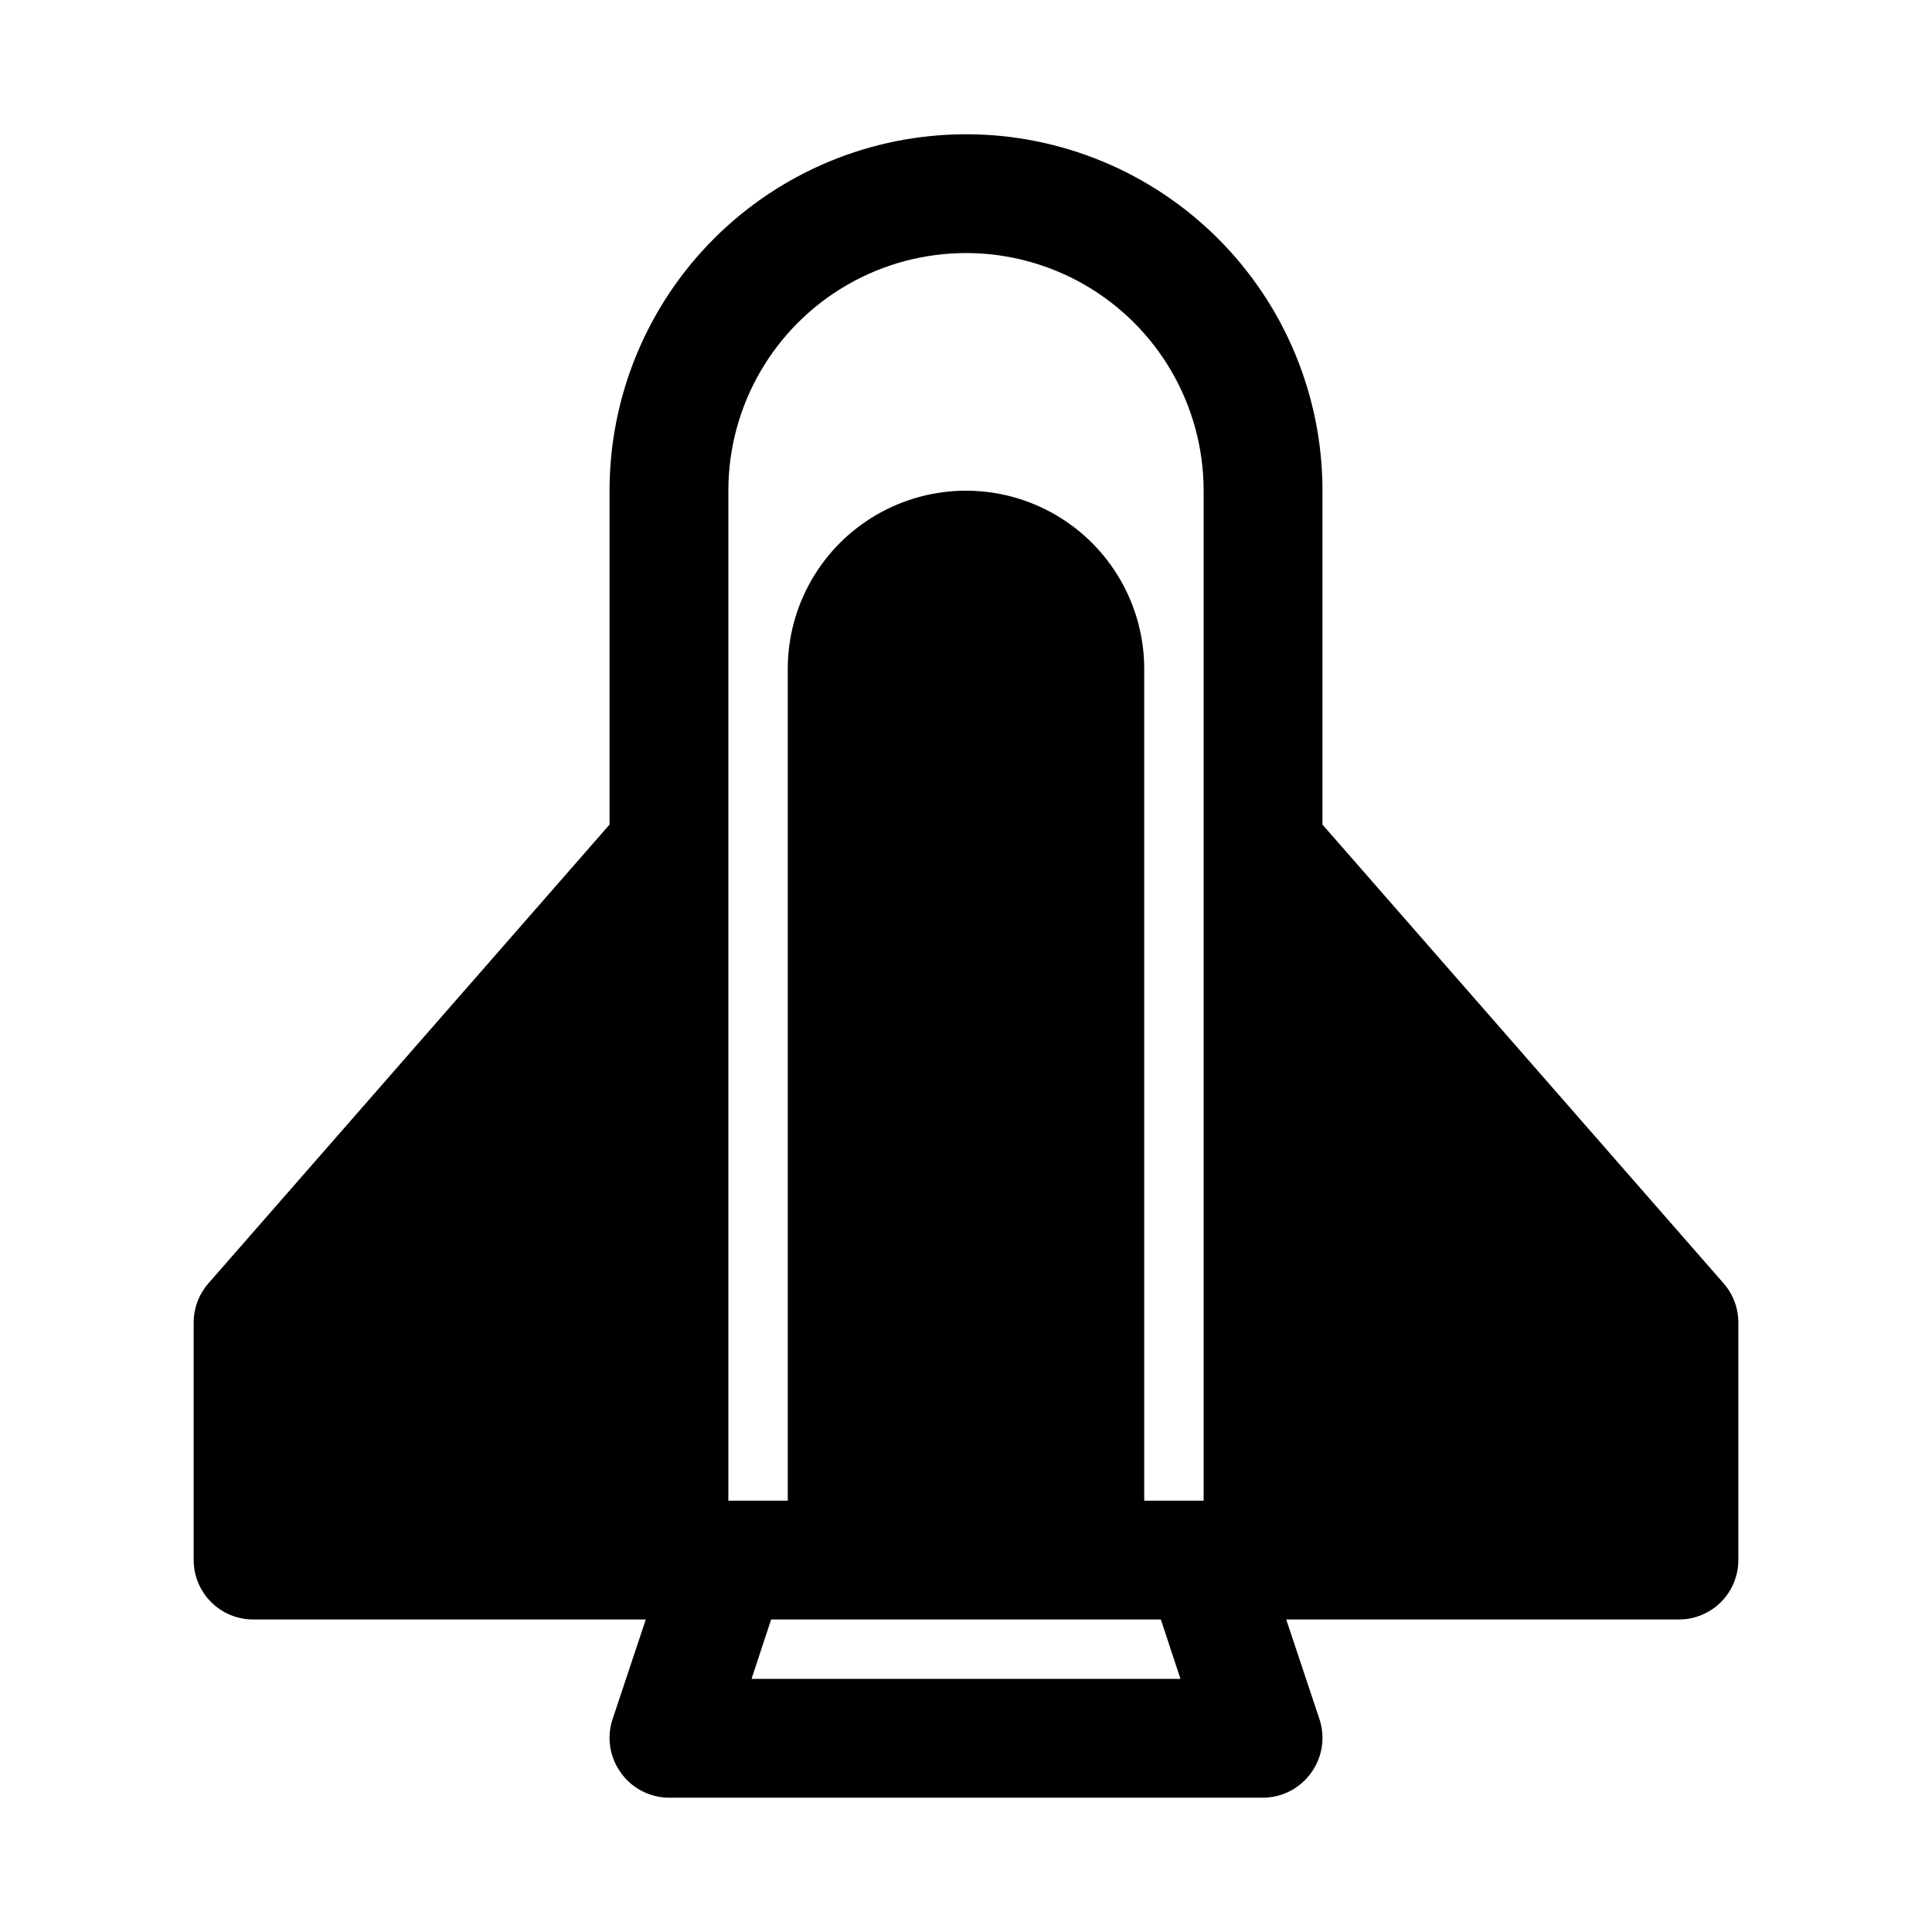
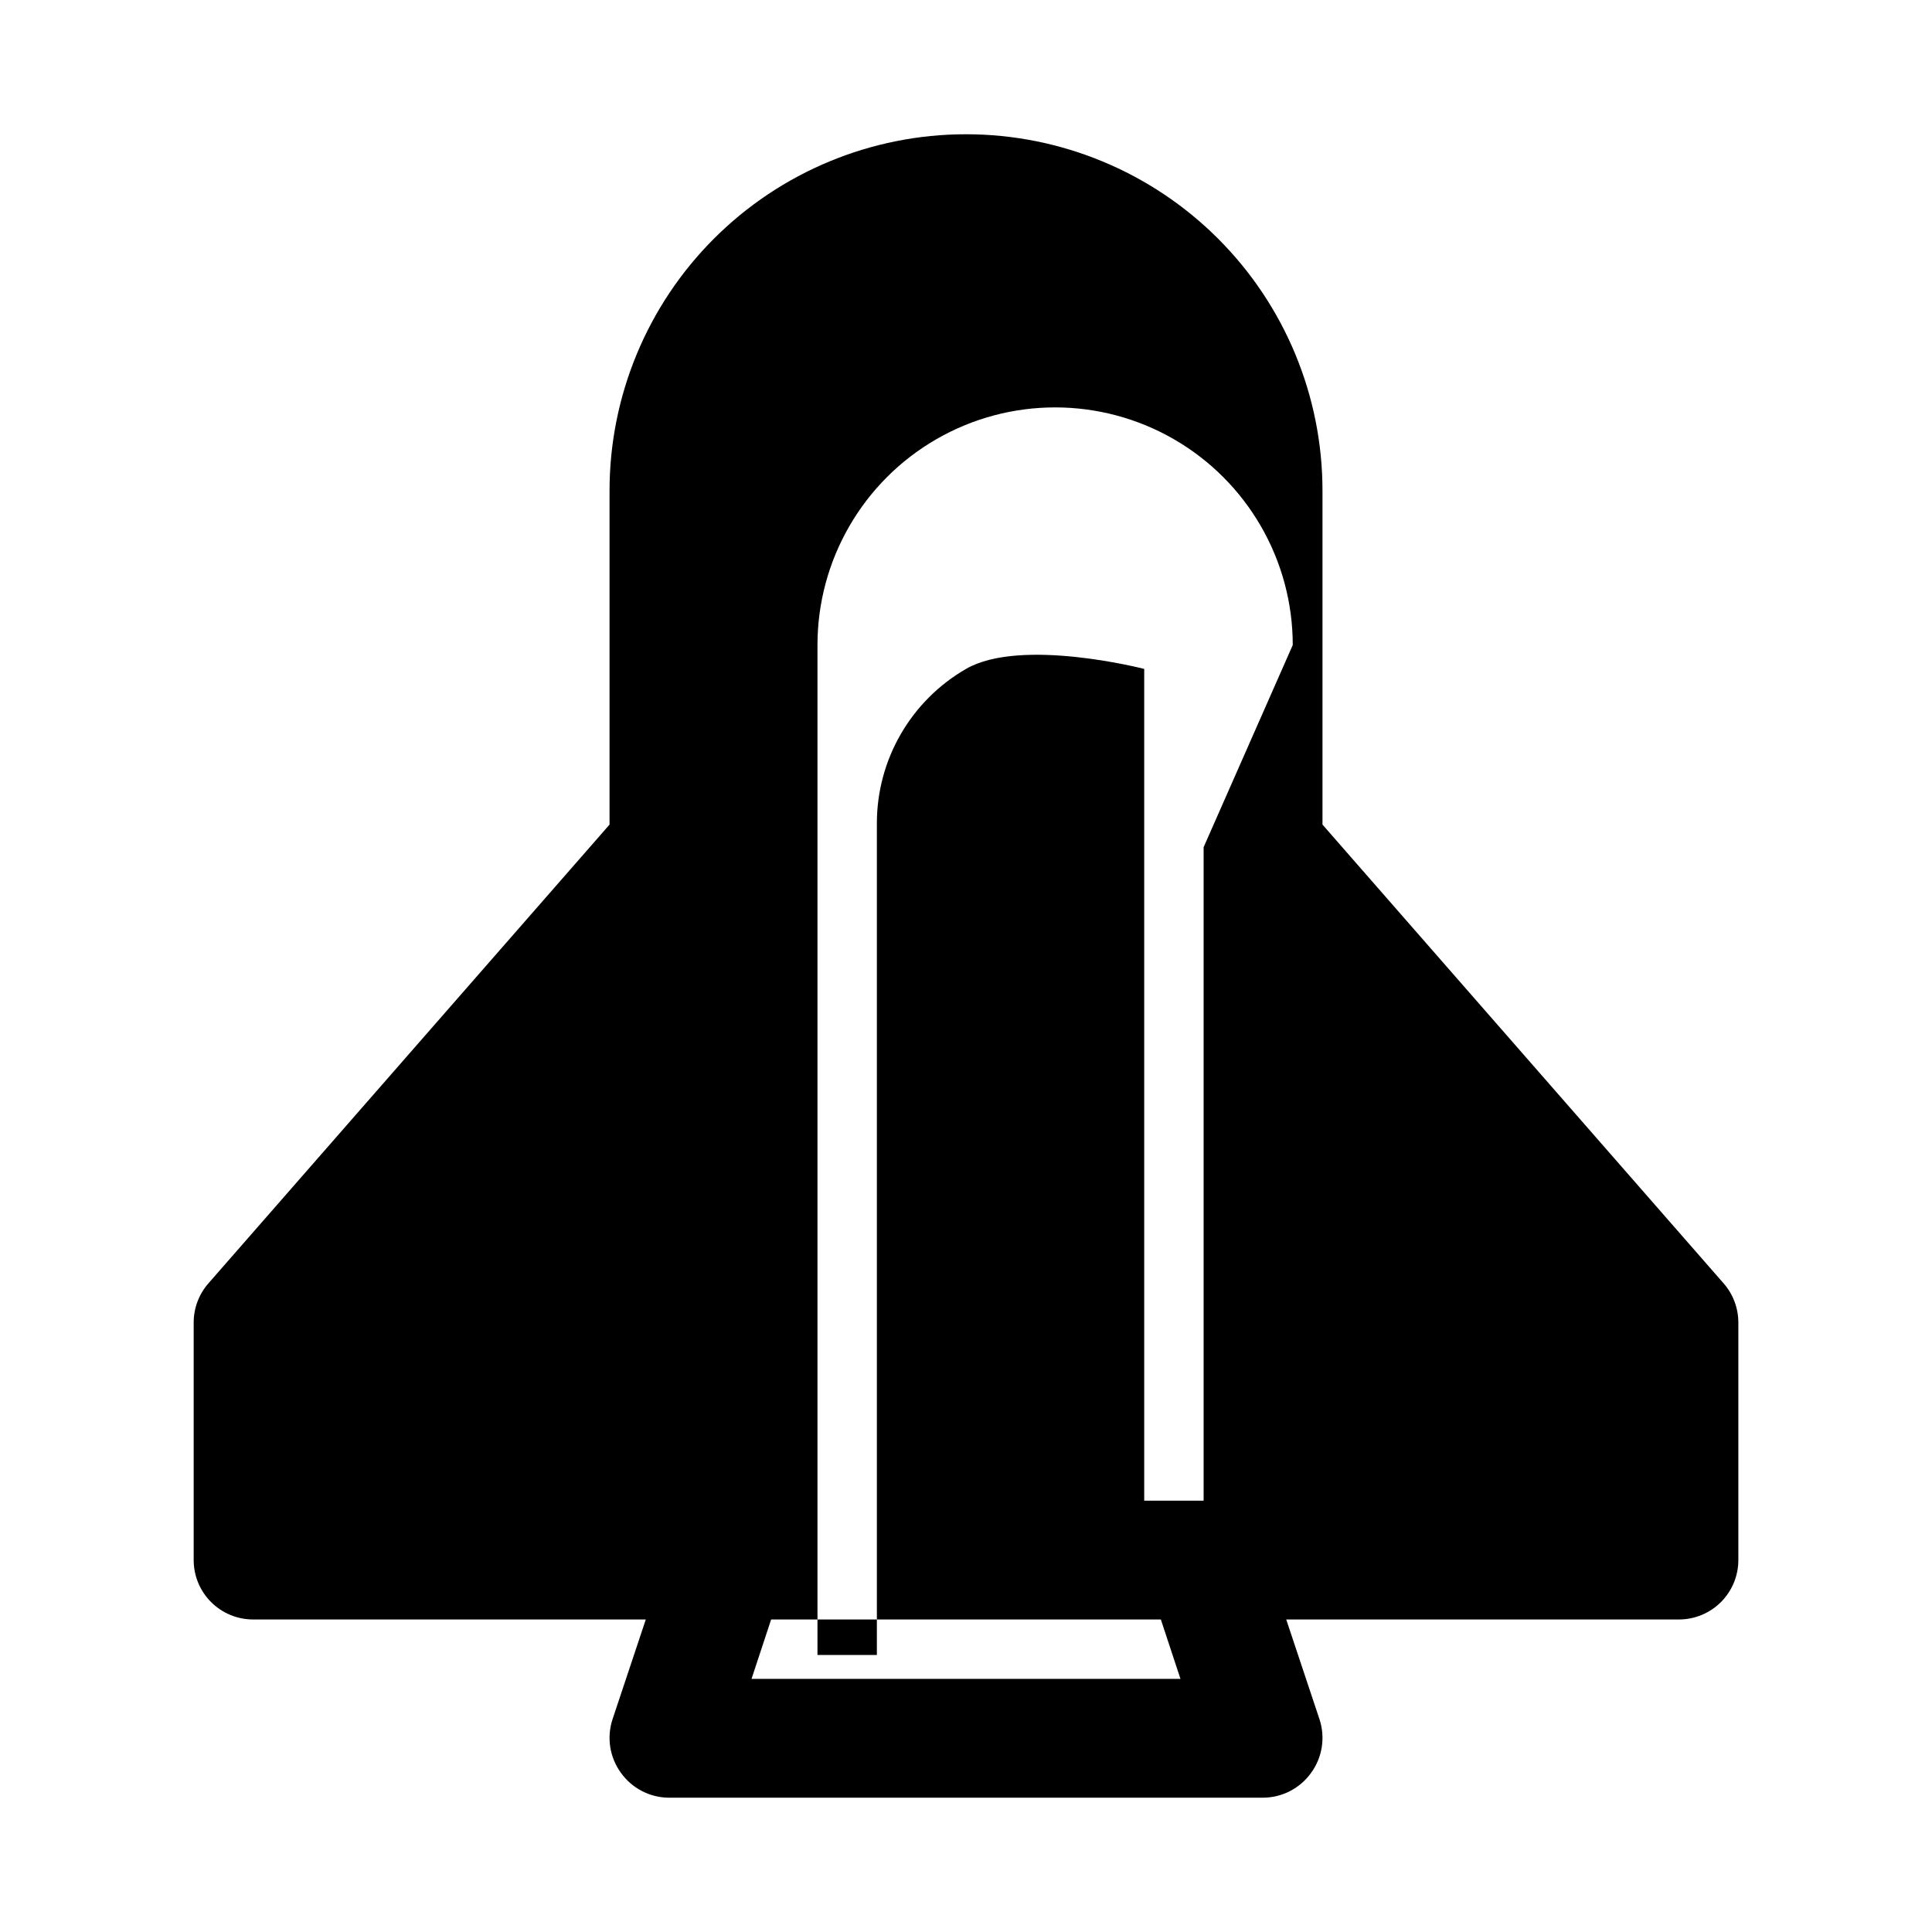
<svg xmlns="http://www.w3.org/2000/svg" fill="#000000" width="800px" height="800px" version="1.1" viewBox="144 144 512 512">
-   <path d="m400 179.58c-25.055 0-49.082 9.953-66.797 27.668s-27.668 41.742-27.668 66.797v88.48l-106.27 121.54c-2.531 2.871-3.93 6.566-3.938 10.391v62.977c0 4.176 1.66 8.18 4.613 11.133 2.953 2.953 6.957 4.613 11.133 4.613h104.07l-8.816 26.449c-1.582 4.805-0.762 10.074 2.207 14.168 2.938 4.129 7.684 6.59 12.75 6.613h157.44c5.066-0.023 9.812-2.484 12.754-6.613 2.965-4.094 3.785-9.363 2.203-14.168l-8.816-26.449h104.07c4.176 0 8.18-1.66 11.133-4.613 2.953-2.953 4.613-6.957 4.613-11.133v-62.977c-0.008-3.824-1.406-7.519-3.938-10.391l-106.27-121.54v-88.48c0-25.055-9.949-49.082-27.668-66.797-17.715-17.715-41.742-27.668-66.793-27.668zm-56.836 409.34 5.195-15.742h103.28l5.195 15.742zm119.81-220.41v173.18h-15.746v-220.42c0-16.875-9.004-32.465-23.617-40.902s-32.617-8.438-47.23 0c-14.613 8.438-23.617 24.027-23.617 40.902v220.42h-15.742v-267.65c0-22.5 12.004-43.289 31.488-54.539s43.488-11.25 62.977 0c19.484 11.25 31.488 32.039 31.488 54.539z" />
+   <path d="m400 179.58c-25.055 0-49.082 9.953-66.797 27.668s-27.668 41.742-27.668 66.797v88.48l-106.27 121.54c-2.531 2.871-3.93 6.566-3.938 10.391v62.977c0 4.176 1.66 8.18 4.613 11.133 2.953 2.953 6.957 4.613 11.133 4.613h104.07l-8.816 26.449c-1.582 4.805-0.762 10.074 2.207 14.168 2.938 4.129 7.684 6.59 12.75 6.613h157.44c5.066-0.023 9.812-2.484 12.754-6.613 2.965-4.094 3.785-9.363 2.203-14.168l-8.816-26.449h104.07c4.176 0 8.18-1.66 11.133-4.613 2.953-2.953 4.613-6.957 4.613-11.133v-62.977c-0.008-3.824-1.406-7.519-3.938-10.391l-106.27-121.54v-88.48c0-25.055-9.949-49.082-27.668-66.797-17.715-17.715-41.742-27.668-66.793-27.668zm-56.836 409.34 5.195-15.742h103.28l5.195 15.742zm119.81-220.41v173.18h-15.746v-220.42s-32.617-8.438-47.23 0c-14.613 8.438-23.617 24.027-23.617 40.902v220.42h-15.742v-267.65c0-22.5 12.004-43.289 31.488-54.539s43.488-11.25 62.977 0c19.484 11.25 31.488 32.039 31.488 54.539z" />
</svg>